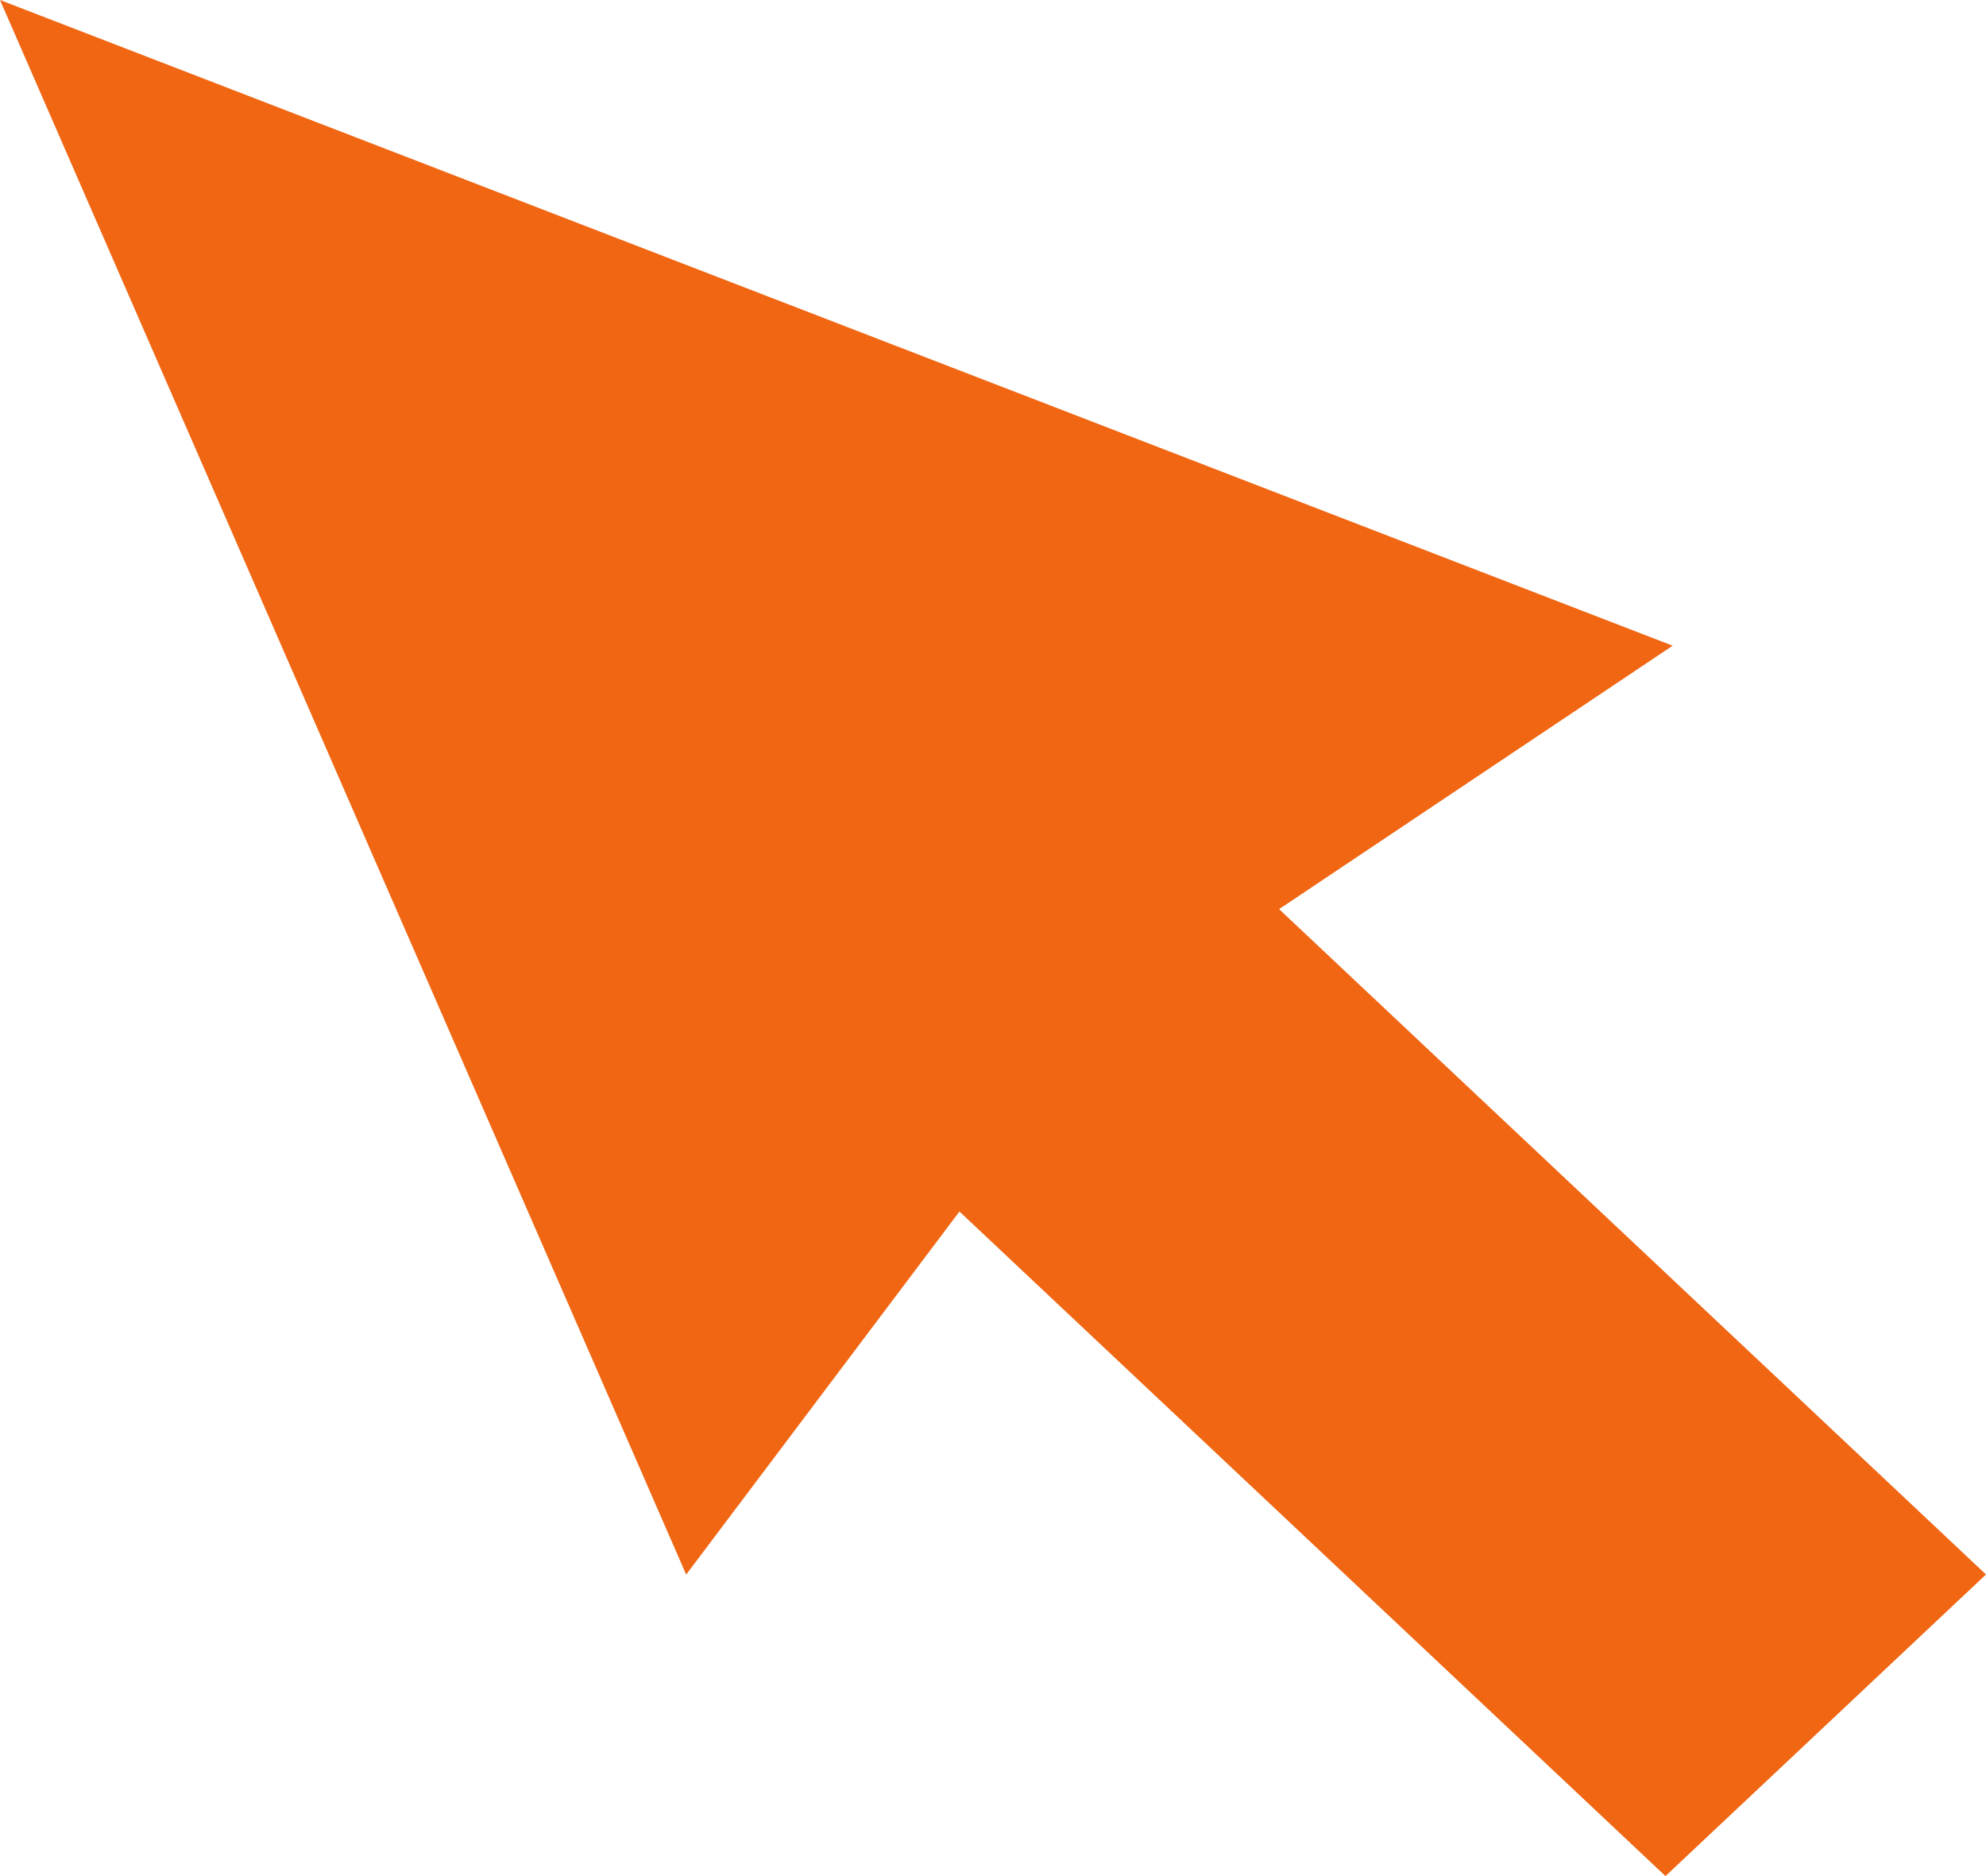
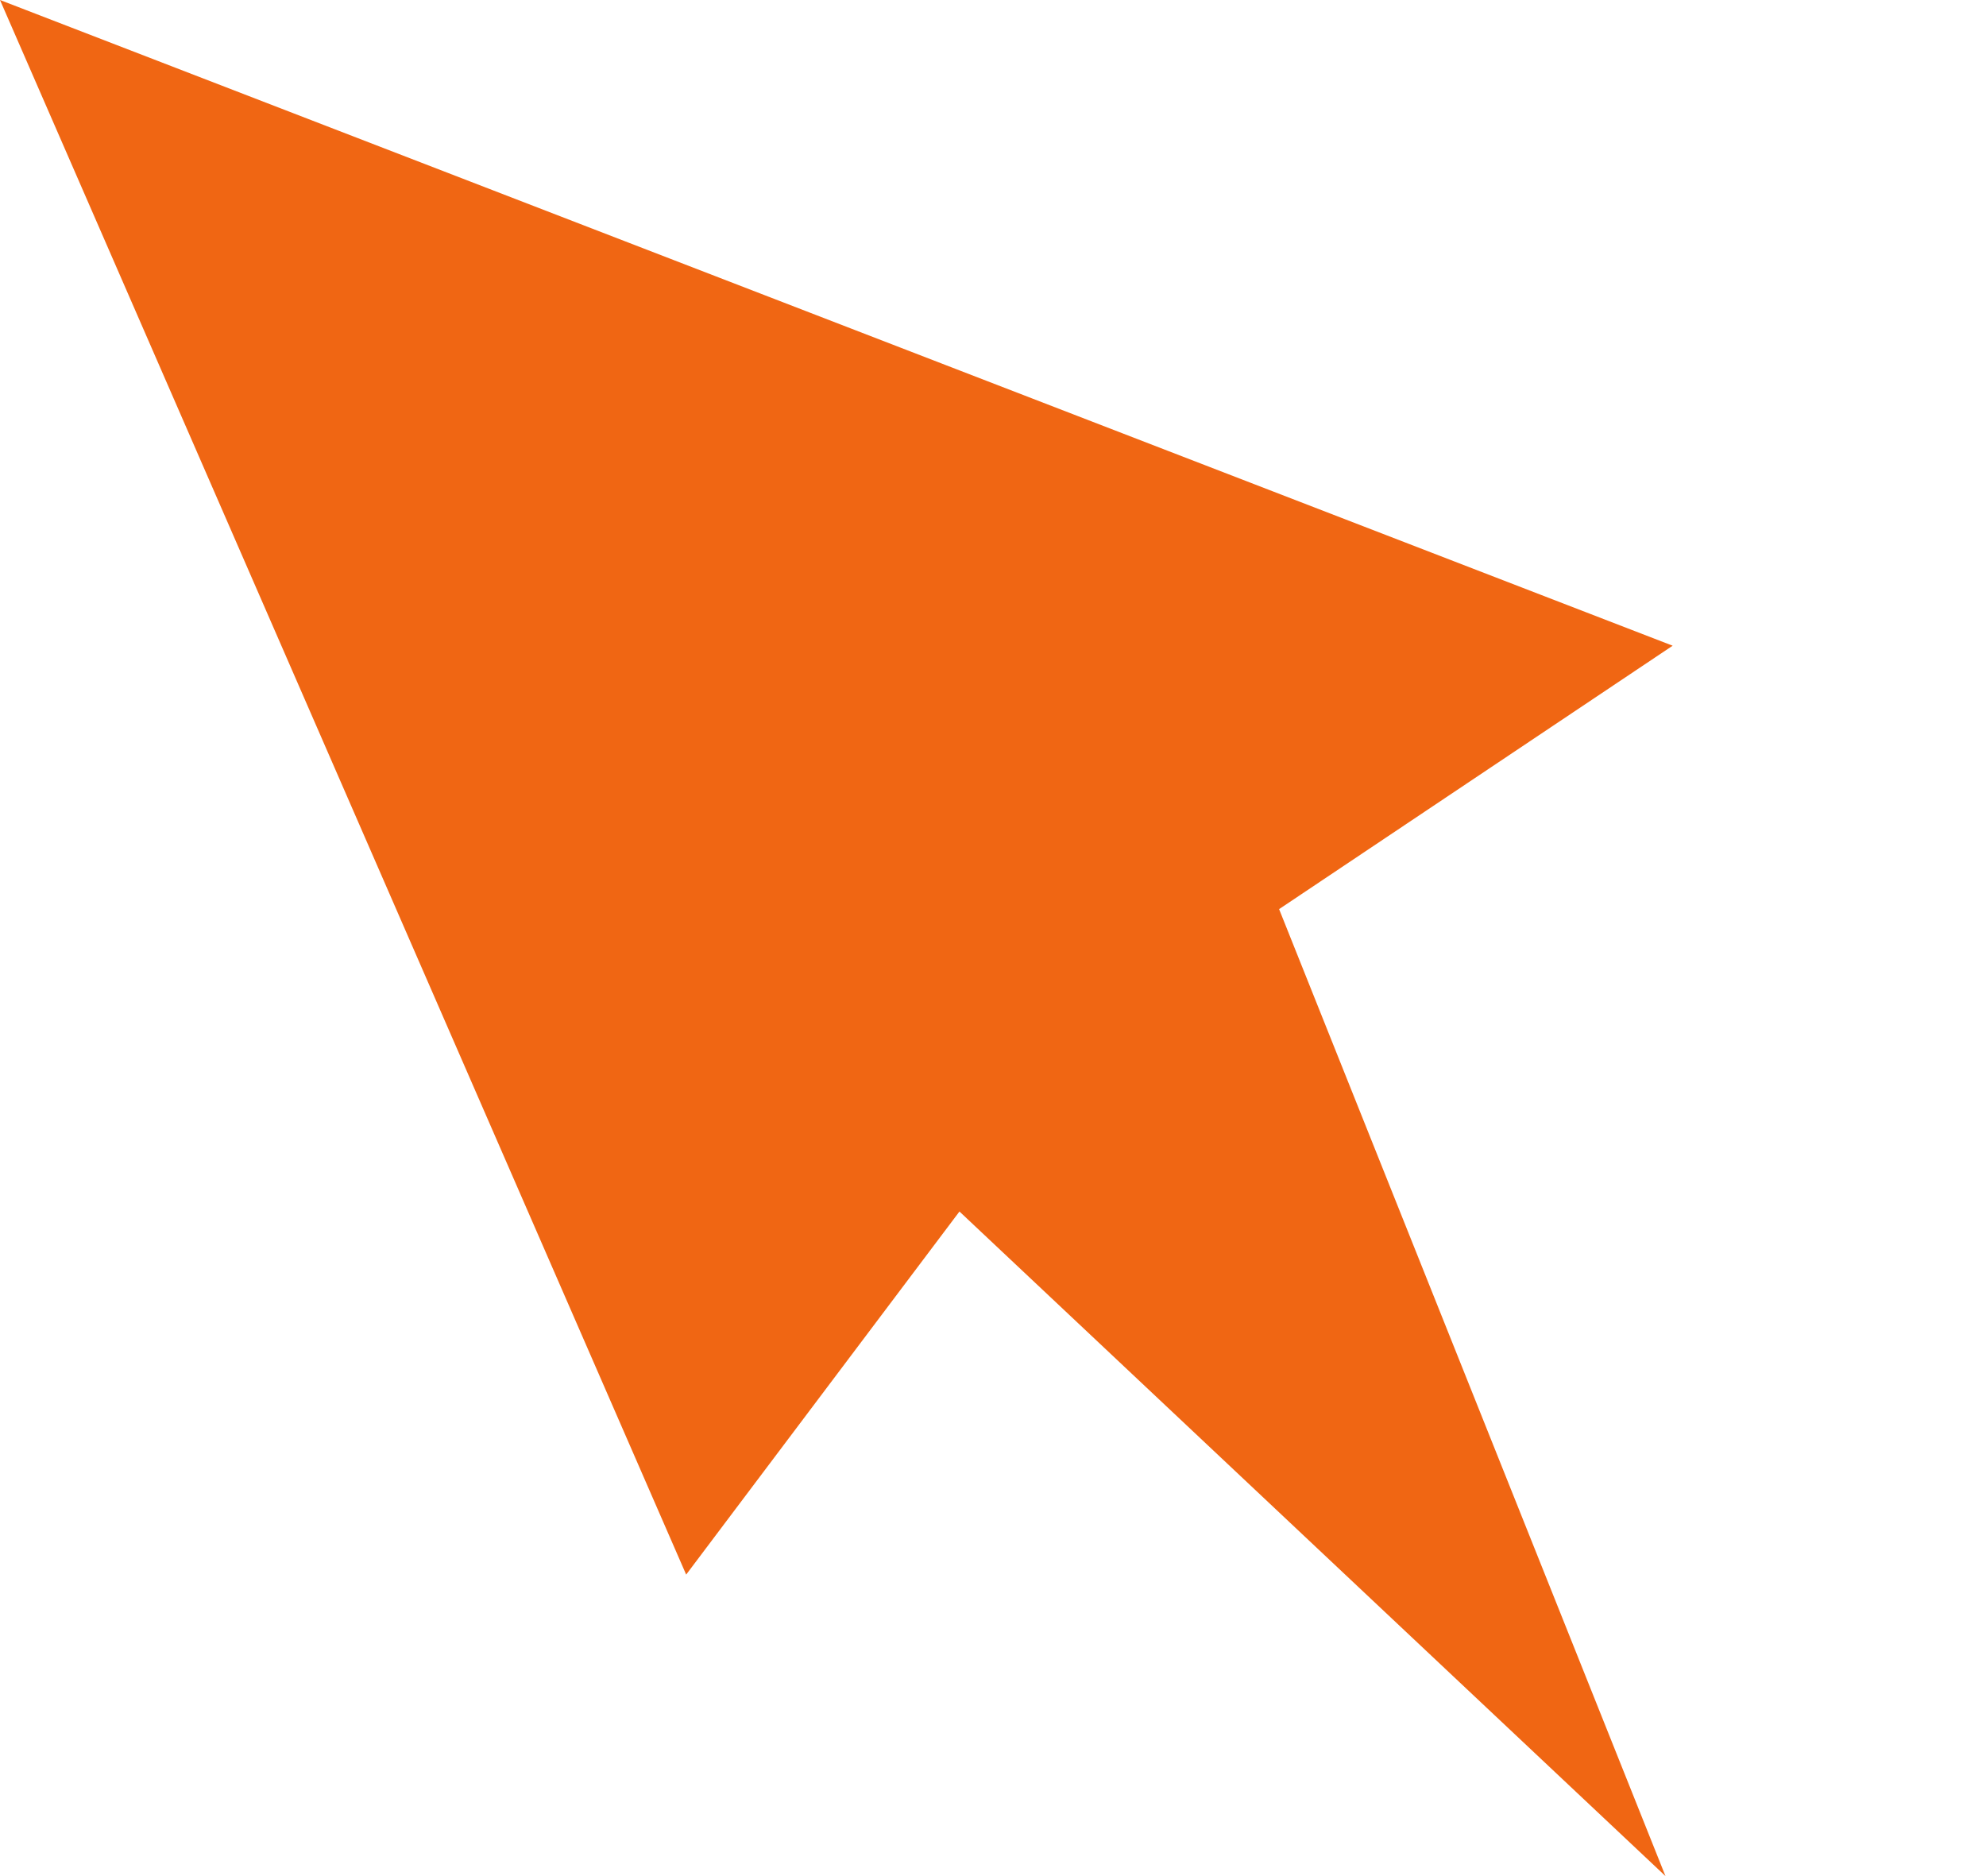
<svg xmlns="http://www.w3.org/2000/svg" width="18" height="17" viewBox="0 0 18 17" fill="none">
-   <path d="M11.593 8.238L15.16 5.851L0 0L6.219 14.268L8.696 10.978L15.095 17L18 14.267L11.593 8.238Z" fill="#F06613" />
+   <path d="M11.593 8.238L15.16 5.851L0 0L6.219 14.268L8.696 10.978L15.095 17L11.593 8.238Z" fill="#F06613" />
</svg>